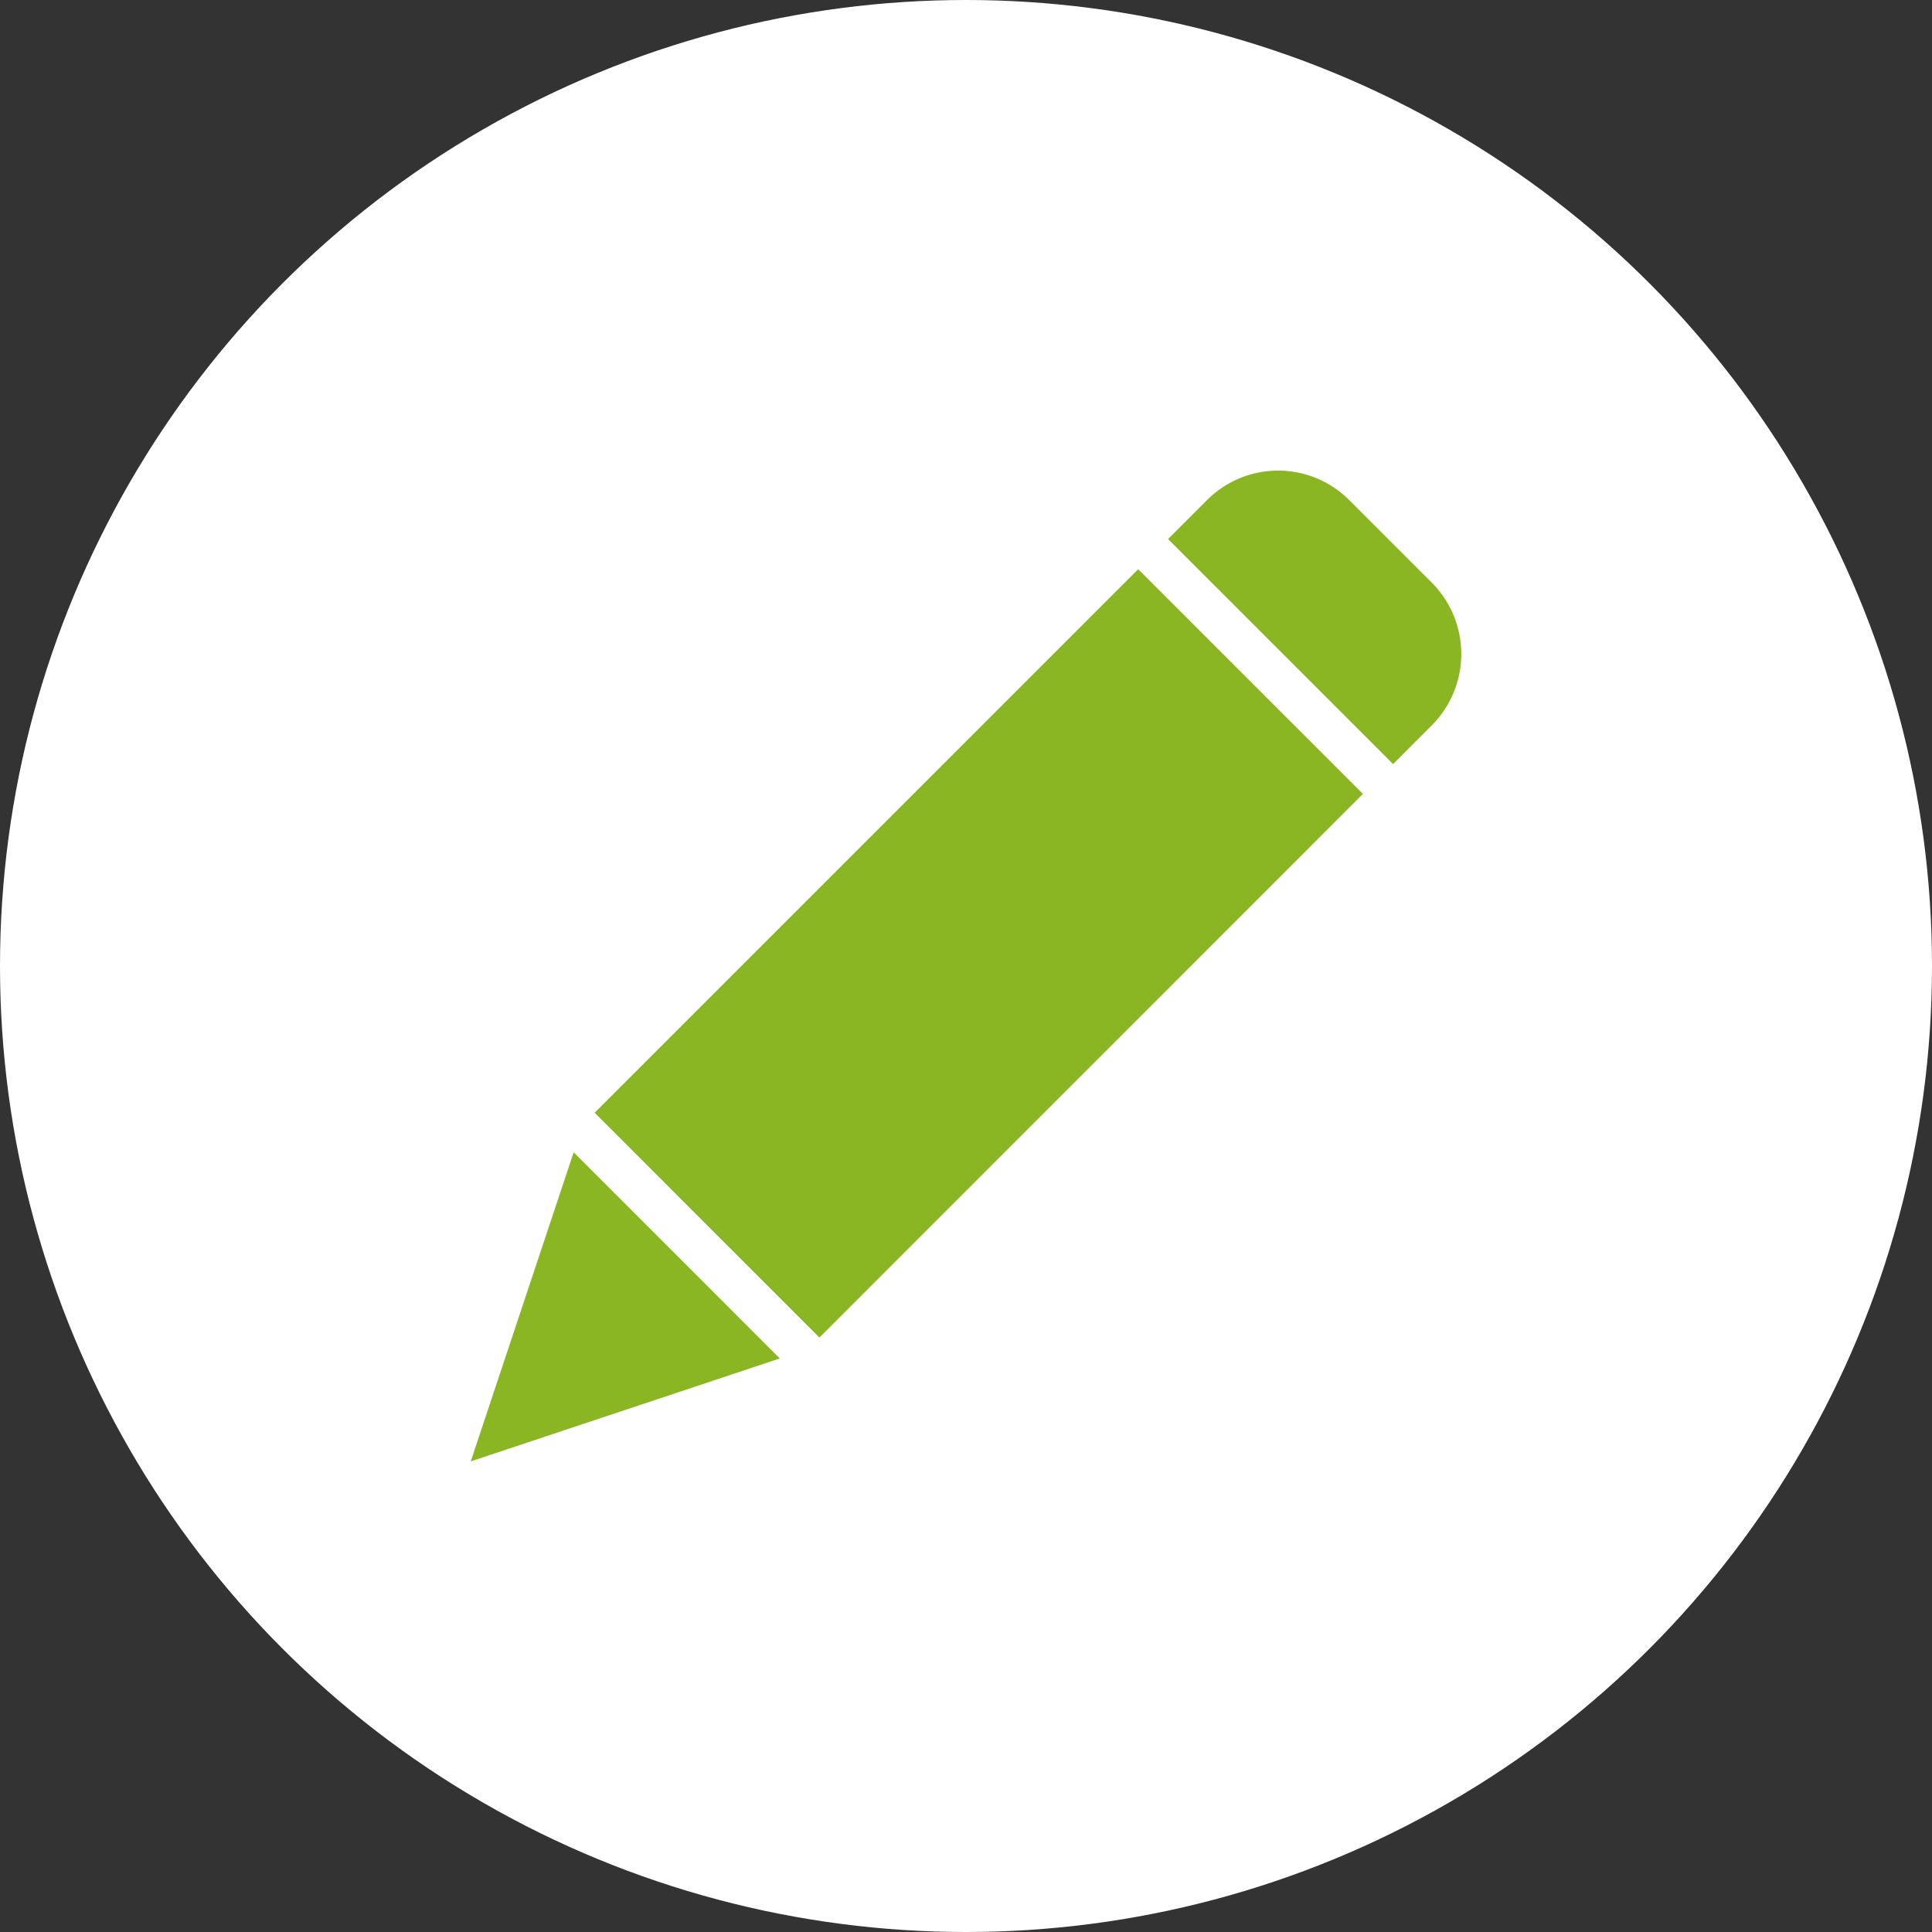
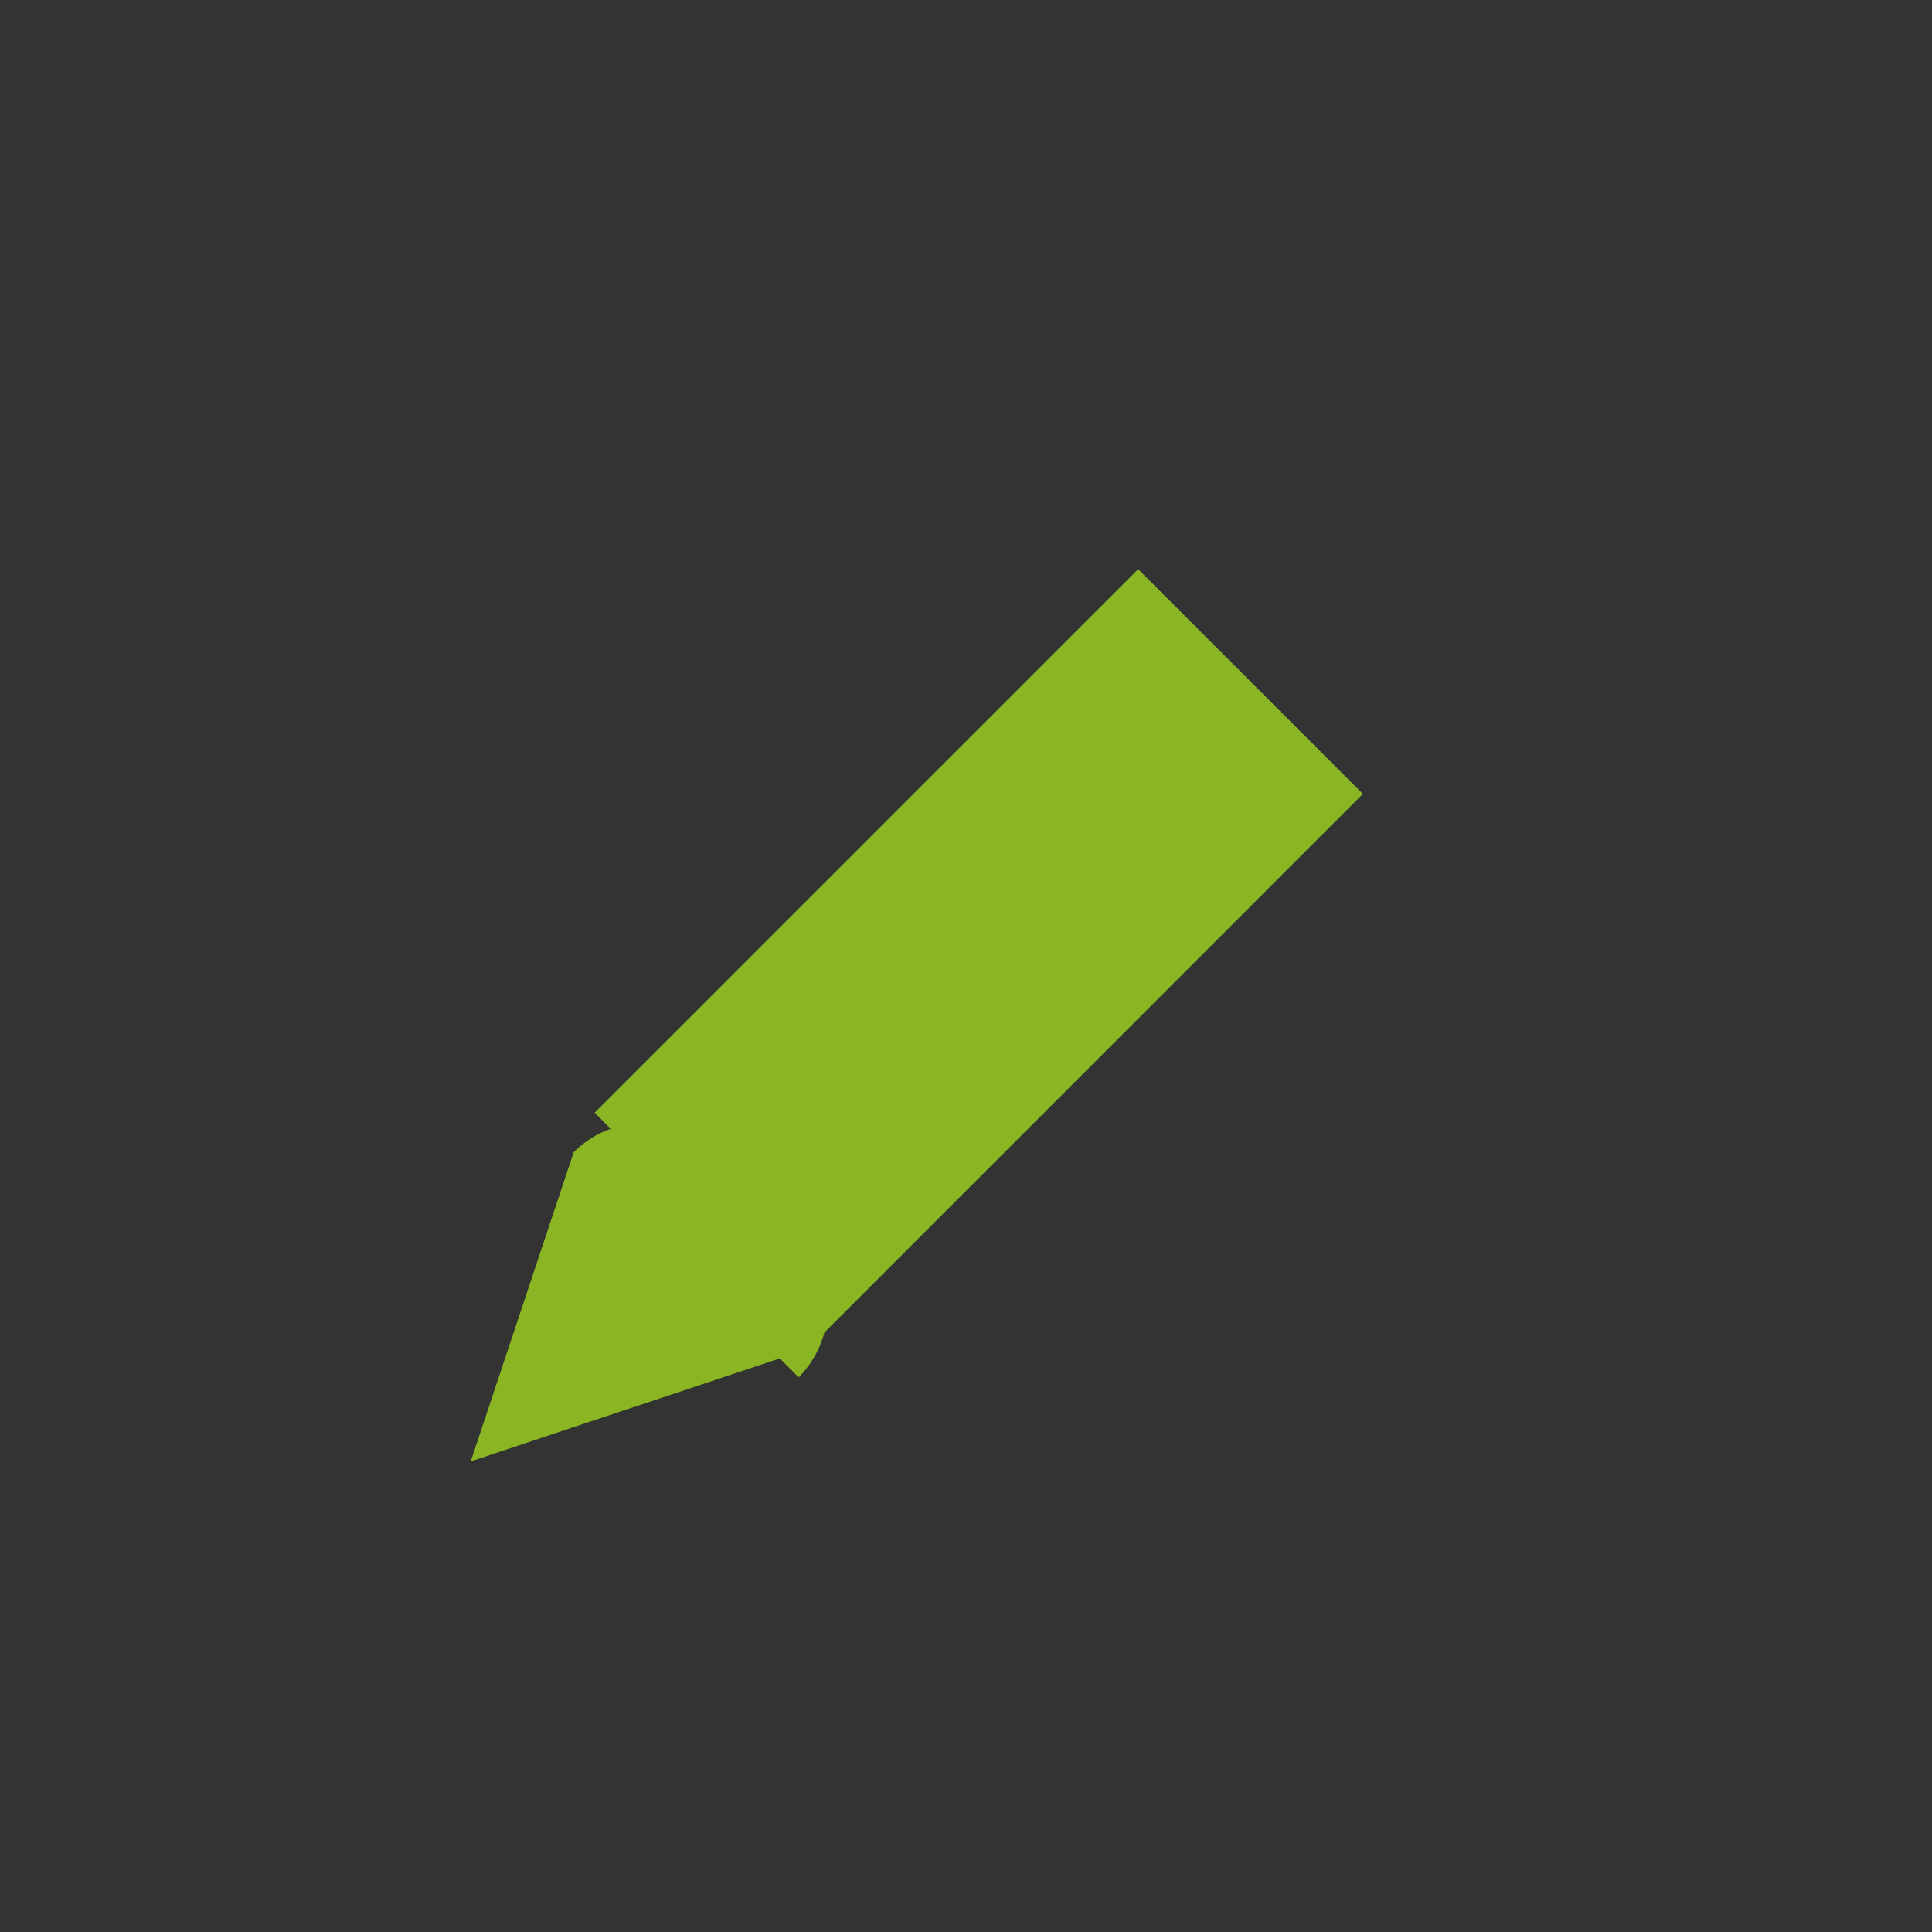
<svg xmlns="http://www.w3.org/2000/svg" height="78" viewBox="0 0 78 78" width="78">
  <rect x="0" y="0" width="78" height="78" fill="#333333" stroke="none" />
  <clipPath id="a">
    <path d="m306 670h40v40h-40z" />
  </clipPath>
  <g transform="translate(-287 -651)">
-     <circle cx="326" cy="690" fill="#fff" r="39" />
    <g clip-path="url(#a)">
-       <path d="m14.1 35-9.074-9.076 21.944-21.944 9.073 9.073zm-9.922-7.478 8.322 8.323-12.477 4.155zm34.655-17.248-1.573 1.574-9.085-9.085 1.574-1.574a4.058 4.058 0 0 1 5.741 0l3.344 3.344a4.081 4.081 0 0 1 -.001 5.741zm0 0" fill="#8bb624" transform="translate(305.982 670)" />
+       <path d="m14.1 35-9.074-9.076 21.944-21.944 9.073 9.073zm-9.922-7.478 8.322 8.323-12.477 4.155za4.058 4.058 0 0 1 5.741 0l3.344 3.344a4.081 4.081 0 0 1 -.001 5.741zm0 0" fill="#8bb624" transform="translate(305.982 670)" />
    </g>
  </g>
</svg>